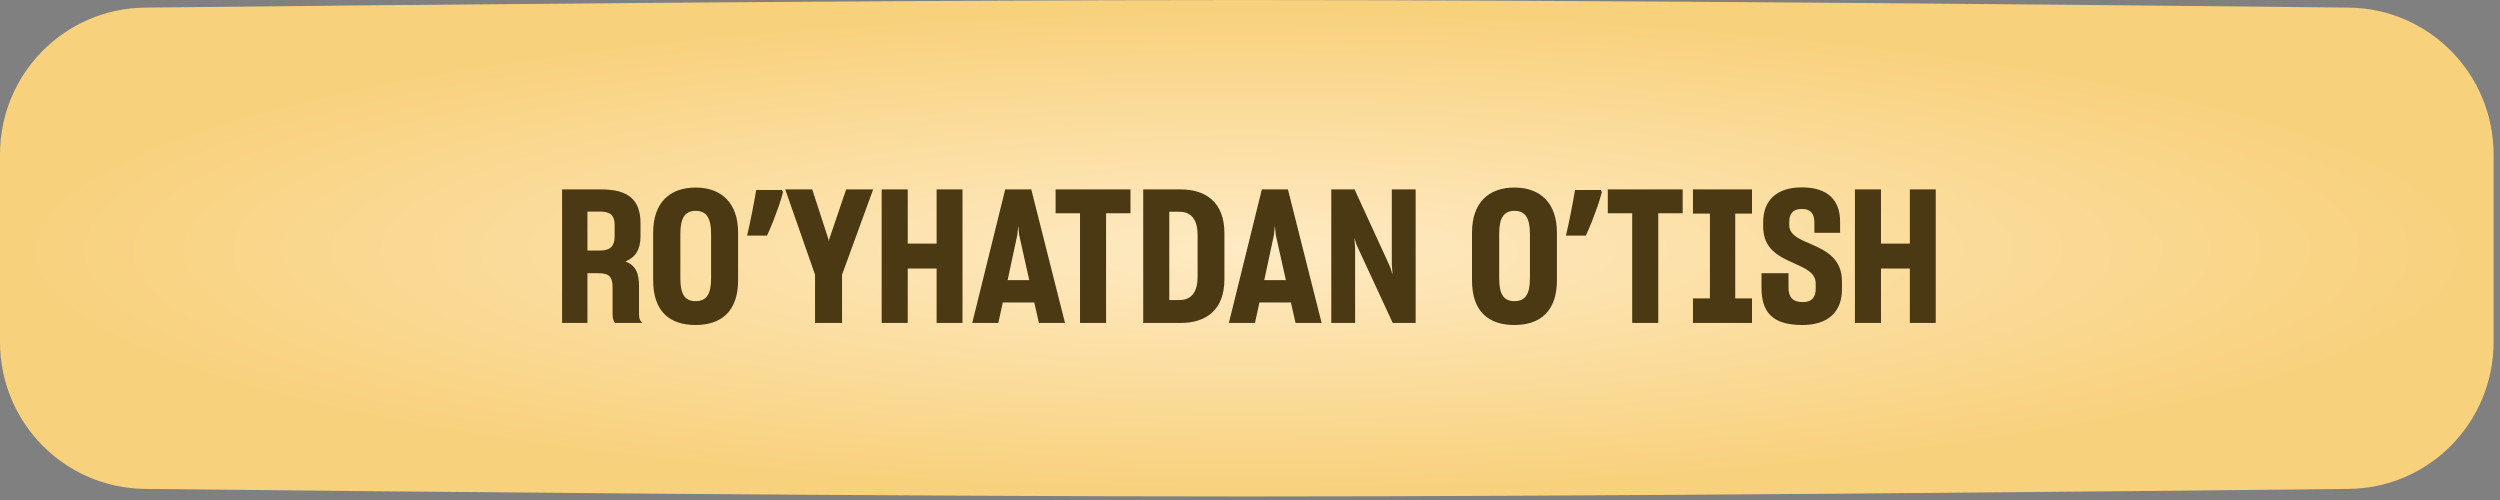
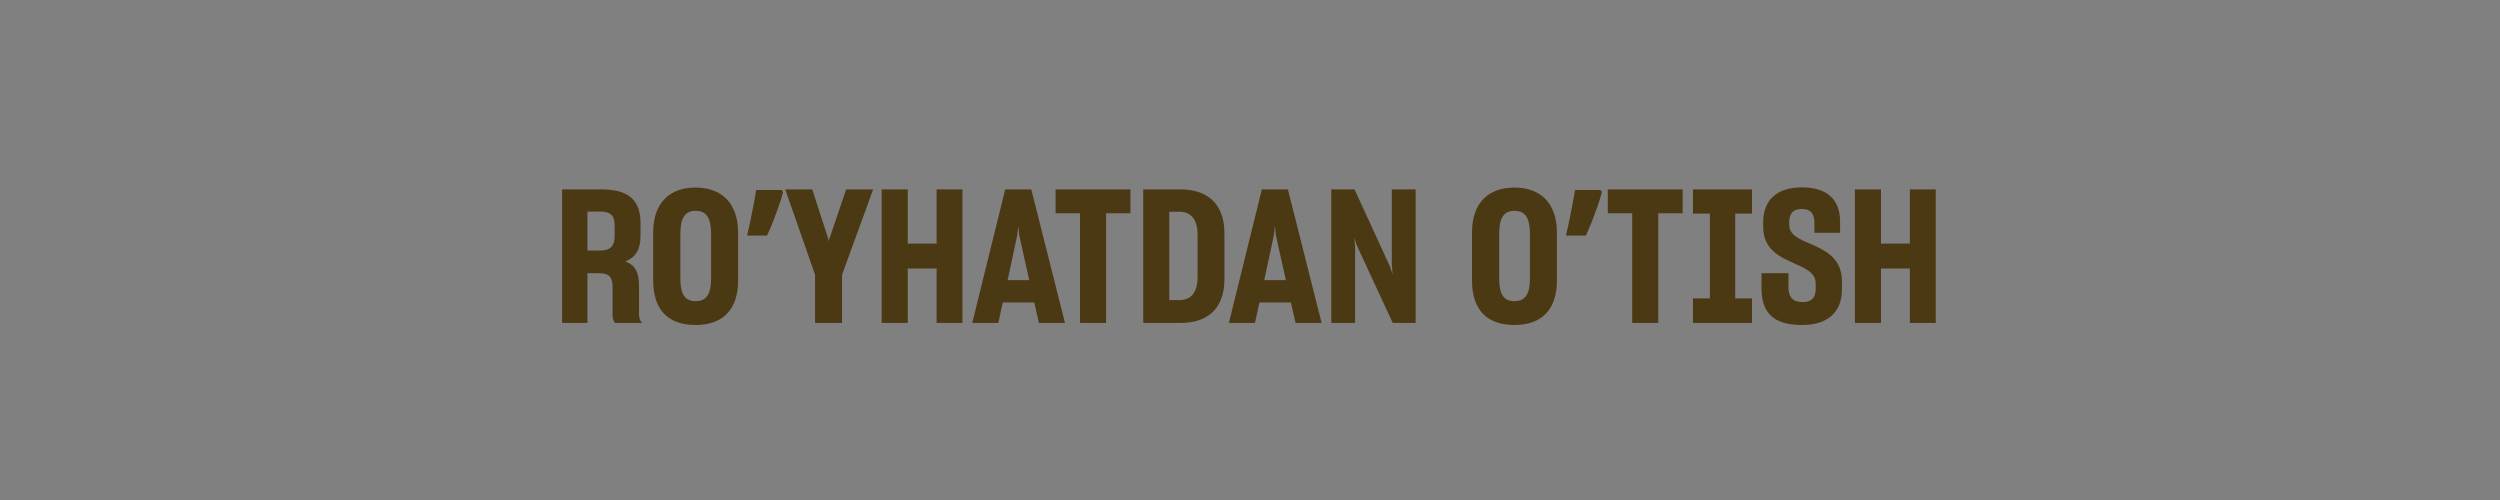
<svg xmlns="http://www.w3.org/2000/svg" width="340" height="68" viewBox="0 0 340 68" fill="none">
  <rect x="0" y="0" width="340" height="68" fill="#808080" stroke="none" />
-   <path d="M0 21.017C0 10.066 8.762 1.153 19.712 1.035C52.929 0.675 121.16 0.007 169.564 0.007C217.968 0.007 286.199 0.675 319.416 1.035C330.366 1.153 339.128 10.066 339.128 21.017V46.509C339.128 57.461 330.366 66.373 319.416 66.492C286.199 66.851 217.968 67.519 169.564 67.519C121.16 67.519 52.929 66.851 19.712 66.492C8.762 66.373 0 57.461 0 46.509V21.017Z" fill="url(#paint0_radial_29_904)" />
  <path d="M76.446 43.922V25.76H81.816C85.564 25.76 87.11 27.28 87.11 30.37V32.118C87.11 33.967 86.4 35.006 85.058 35.563C86.375 36.044 86.907 37.032 86.907 38.906V42.782C86.907 43.314 87.059 43.668 87.363 43.922H83.665C83.437 43.744 83.31 43.288 83.31 42.731V39.084C83.31 37.691 82.88 37.159 81.436 37.159H79.891V43.922H76.446ZM81.664 28.775H79.891V34.068H81.664C83.032 34.068 83.589 33.41 83.589 32.169V30.573C83.589 29.357 83.057 28.775 81.664 28.775ZM94.607 44.2C91.035 44.2 88.831 42.326 88.831 38.121V31.637C88.831 27.533 91.111 25.507 94.607 25.507C98.051 25.507 100.382 27.533 100.382 31.637V38.121C100.382 42.326 98.102 44.2 94.607 44.2ZM94.607 40.958C96.101 40.958 96.709 39.97 96.709 37.868V31.814C96.709 29.686 96.101 28.673 94.607 28.673C93.112 28.673 92.529 29.712 92.529 31.789V37.868C92.529 39.97 93.112 40.958 94.607 40.958ZM106.495 26.115C106.343 26.706 106.149 27.348 105.912 28.04C105.676 28.715 105.423 29.399 105.152 30.092C104.882 30.767 104.604 31.417 104.316 32.042H101.606C101.724 31.535 101.843 31.012 101.961 30.472C102.079 29.931 102.189 29.391 102.29 28.851C102.408 28.293 102.51 27.761 102.594 27.255C102.695 26.748 102.78 26.275 102.847 25.836H106.317L106.495 26.115ZM110.846 43.922V37.361L106.794 25.76H110.466L112.67 32.549L112.721 32.853L112.771 32.549L115.076 25.76H118.749L114.519 37.361V43.922H110.846ZM119.907 25.76H123.453V33.131H127.379V25.76H130.9V43.922H127.379V36.525H123.453V43.922H119.907V25.76ZM132.225 43.922L136.708 25.76H140.254L144.839 43.922H141.293L140.66 41.135H136.379L135.771 43.922H132.225ZM138.355 31.941L137.038 38.096H139.976L138.608 31.966L138.481 30.725L138.355 31.941ZM146.881 43.922V29.003H143.563V25.76H153.745V29.003H150.427V43.922H146.881ZM155.477 25.76H160.568C163.988 25.76 166.521 27.508 166.521 31.713V37.969C166.521 42.174 164.013 43.922 160.568 43.922H155.477V25.76ZM160.391 28.8H159.023V40.806H160.416C161.911 40.806 162.873 39.869 162.873 37.64V31.966C162.873 29.712 161.885 28.8 160.391 28.8ZM167.127 43.922L171.611 25.76H175.157L179.741 43.922H176.195L175.562 41.135H171.281L170.673 43.922H167.127ZM173.257 31.941L171.94 38.096H174.878L173.51 31.966L173.384 30.725L173.257 31.941ZM181.054 43.922V25.76H184.22L189.058 36.297L189.387 37.336L189.286 35.968V25.76H192.528V43.922H189.413L184.473 33.258L184.195 32.321L184.296 33.688V43.922H181.054ZM205.967 44.2C202.396 44.2 200.192 42.326 200.192 38.121V31.637C200.192 27.533 202.472 25.507 205.967 25.507C209.412 25.507 211.742 27.533 211.742 31.637V38.121C211.742 42.326 209.463 44.2 205.967 44.2ZM205.967 40.958C207.462 40.958 208.07 39.97 208.07 37.868V31.814C208.07 29.686 207.462 28.673 205.967 28.673C204.473 28.673 203.89 29.712 203.89 31.789V37.868C203.89 39.97 204.473 40.958 205.967 40.958ZM217.856 26.115C217.704 26.706 217.509 27.348 217.273 28.04C217.037 28.715 216.783 29.399 216.513 30.092C216.243 30.767 215.964 31.417 215.677 32.042H212.967C213.085 31.535 213.203 31.012 213.322 30.472C213.44 29.931 213.55 29.391 213.651 28.851C213.769 28.293 213.87 27.761 213.955 27.255C214.056 26.748 214.141 26.275 214.208 25.836H217.678L217.856 26.115ZM221.979 43.922V29.003H218.661V25.76H228.843V29.003H225.525V43.922H221.979ZM230.243 40.578H232.548V29.053H230.243V25.76H238.272V29.053H235.993V40.578H238.272V43.922H230.243V40.578ZM245.11 44.2C241.007 44.2 239.563 42.427 239.563 39.109V37.159H243.236V39.084C243.236 40.35 243.742 41.085 245.186 41.085C246.478 41.085 246.934 40.35 246.934 39.312V38.577C246.959 37.057 245.465 36.475 243.843 35.74C241.918 34.879 239.791 33.84 239.791 30.826V30.218C239.791 27.331 241.539 25.482 245.059 25.482C248.555 25.482 250.227 27.204 250.252 30.066V31.662H246.756V30.244C246.731 29.003 246.25 28.42 245.009 28.42C243.793 28.42 243.337 29.129 243.337 30.193V30.598C243.337 31.991 244.781 32.549 246.376 33.233C248.327 34.094 250.48 35.158 250.505 38.222V39.362C250.505 42.351 248.681 44.2 245.11 44.2ZM252.268 25.76H255.814V33.131H259.741V25.76H263.261V43.922H259.741V36.525H255.814V43.922H252.268V25.76Z" fill="#4B3913" />
  <defs>
    <radialGradient id="paint0_radial_29_904" cx="0" cy="0" r="1" gradientUnits="userSpaceOnUse" gradientTransform="translate(169.564 34.108) rotate(90) scale(32.722 169.564)">
      <stop stop-color="#FEEAC4" />
      <stop offset="1" stop-color="#F8D17C" />
    </radialGradient>
  </defs>
</svg>